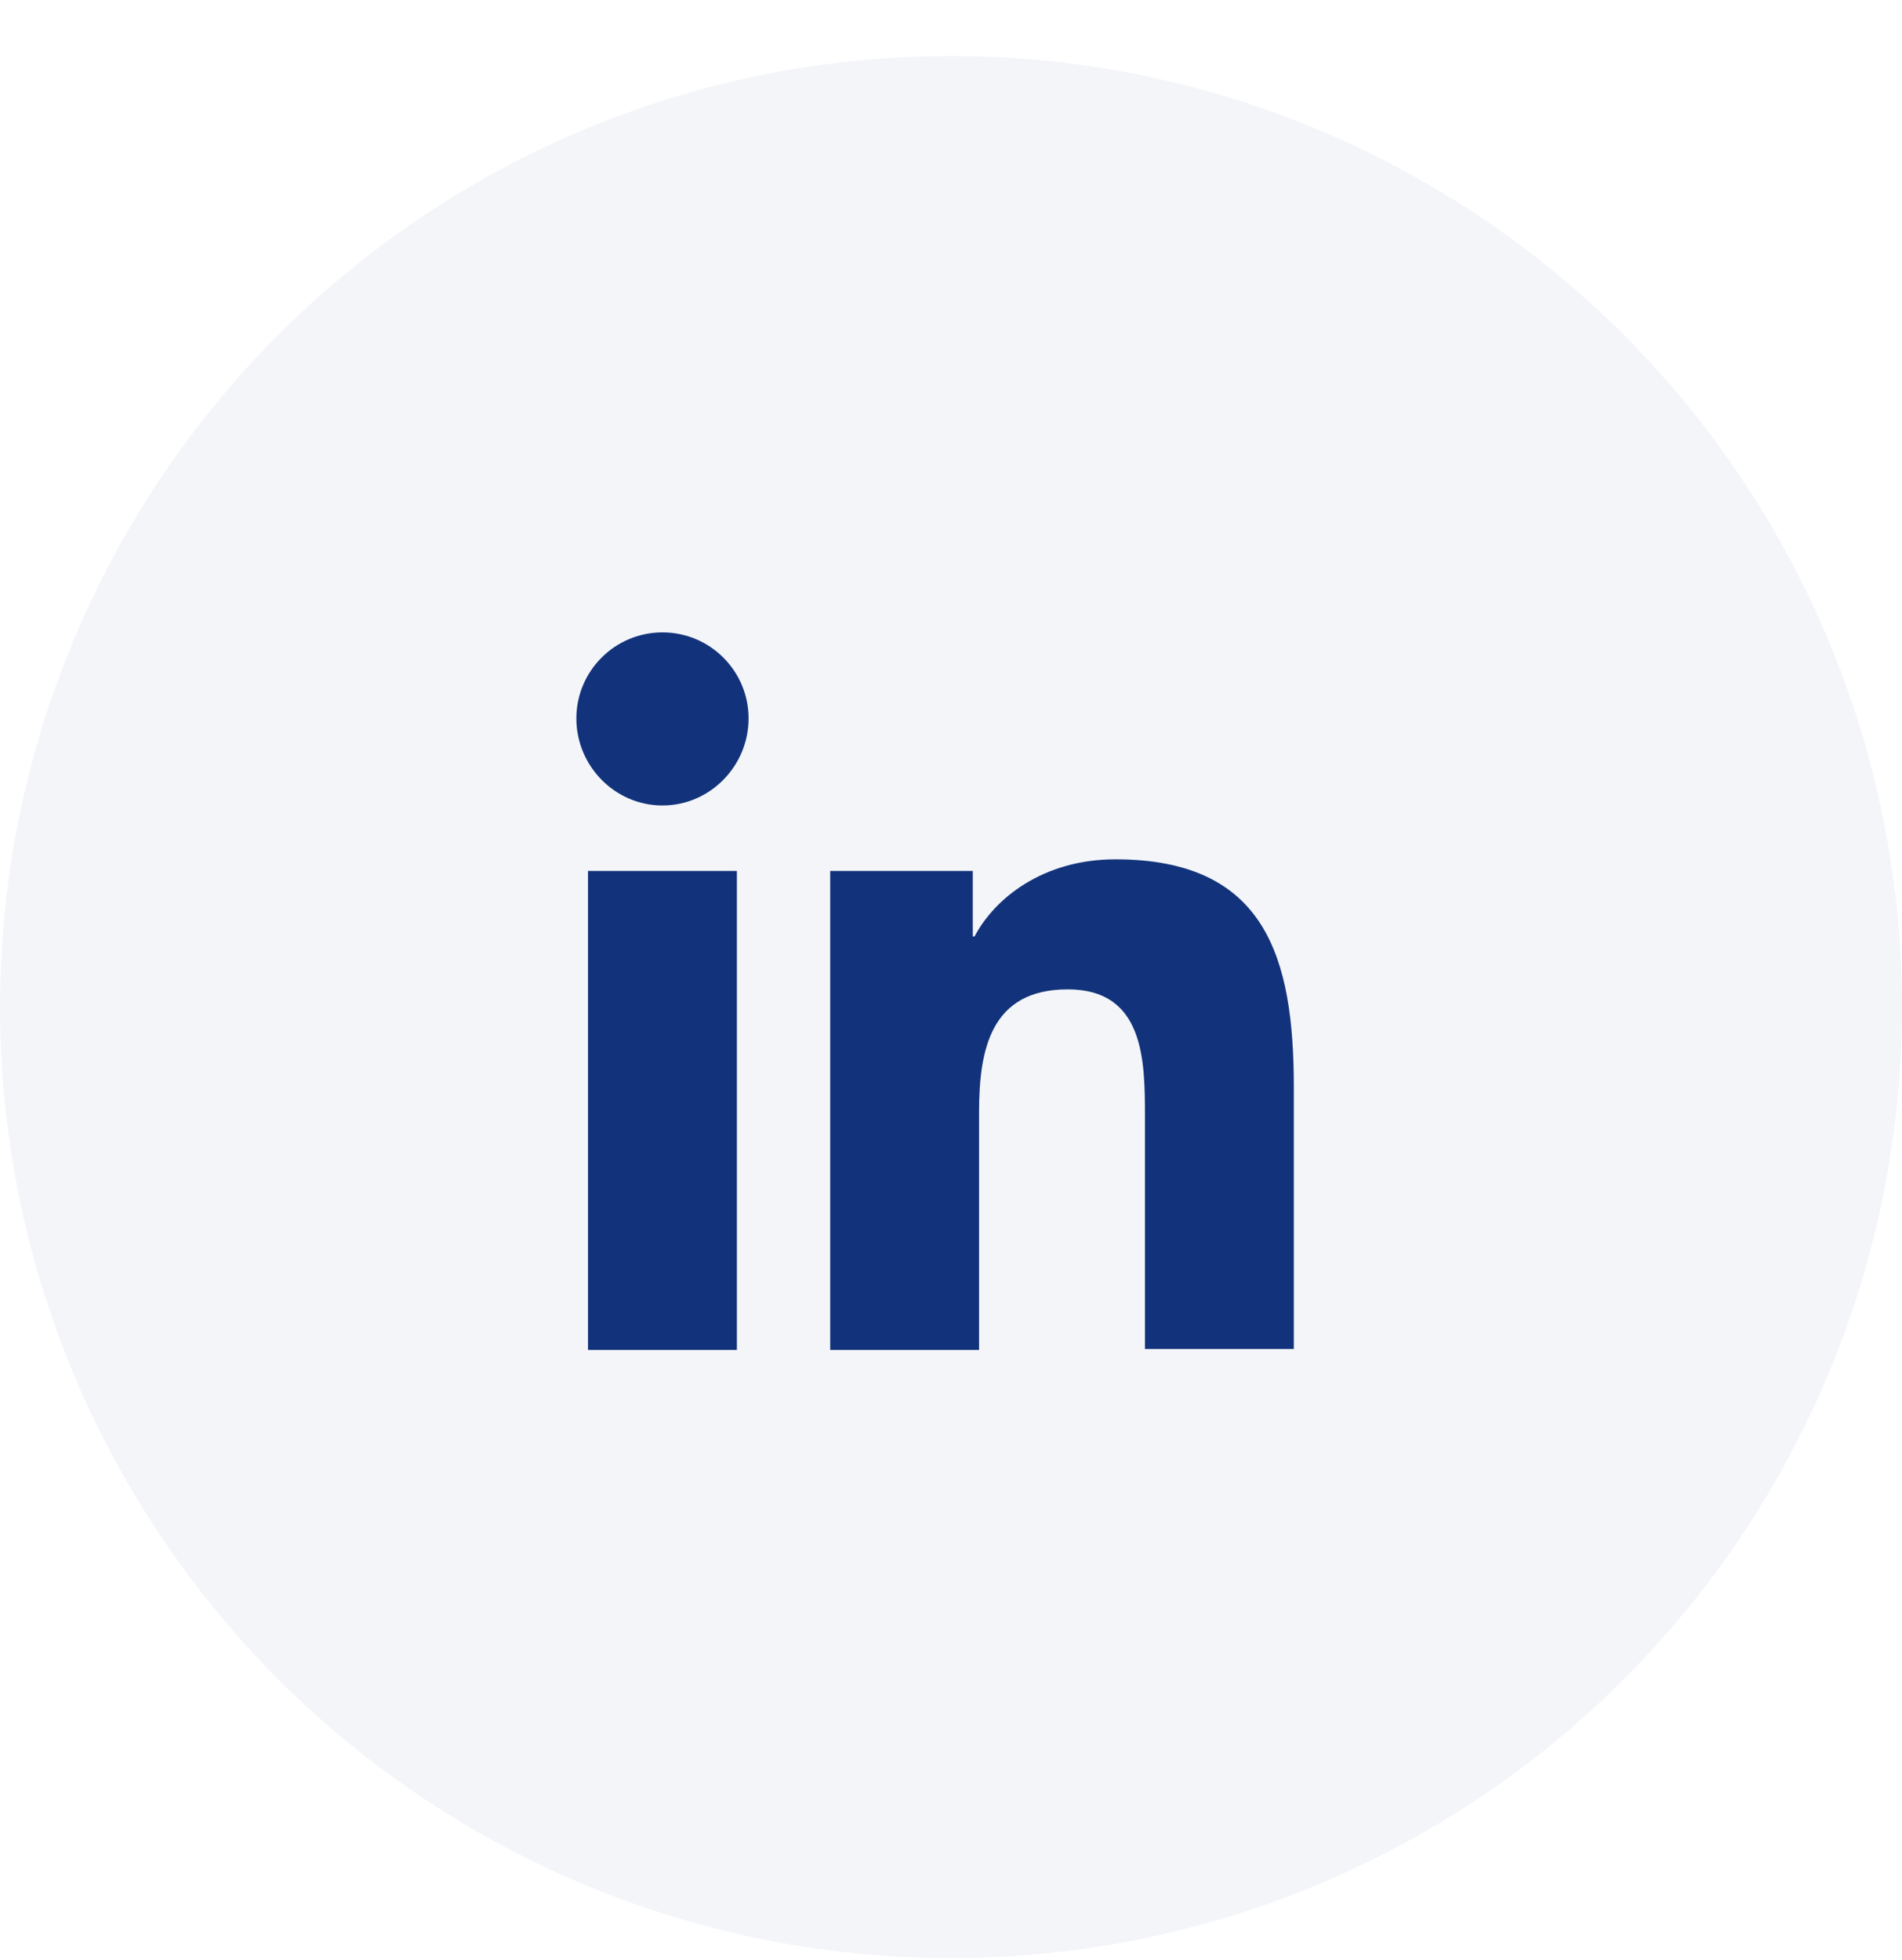
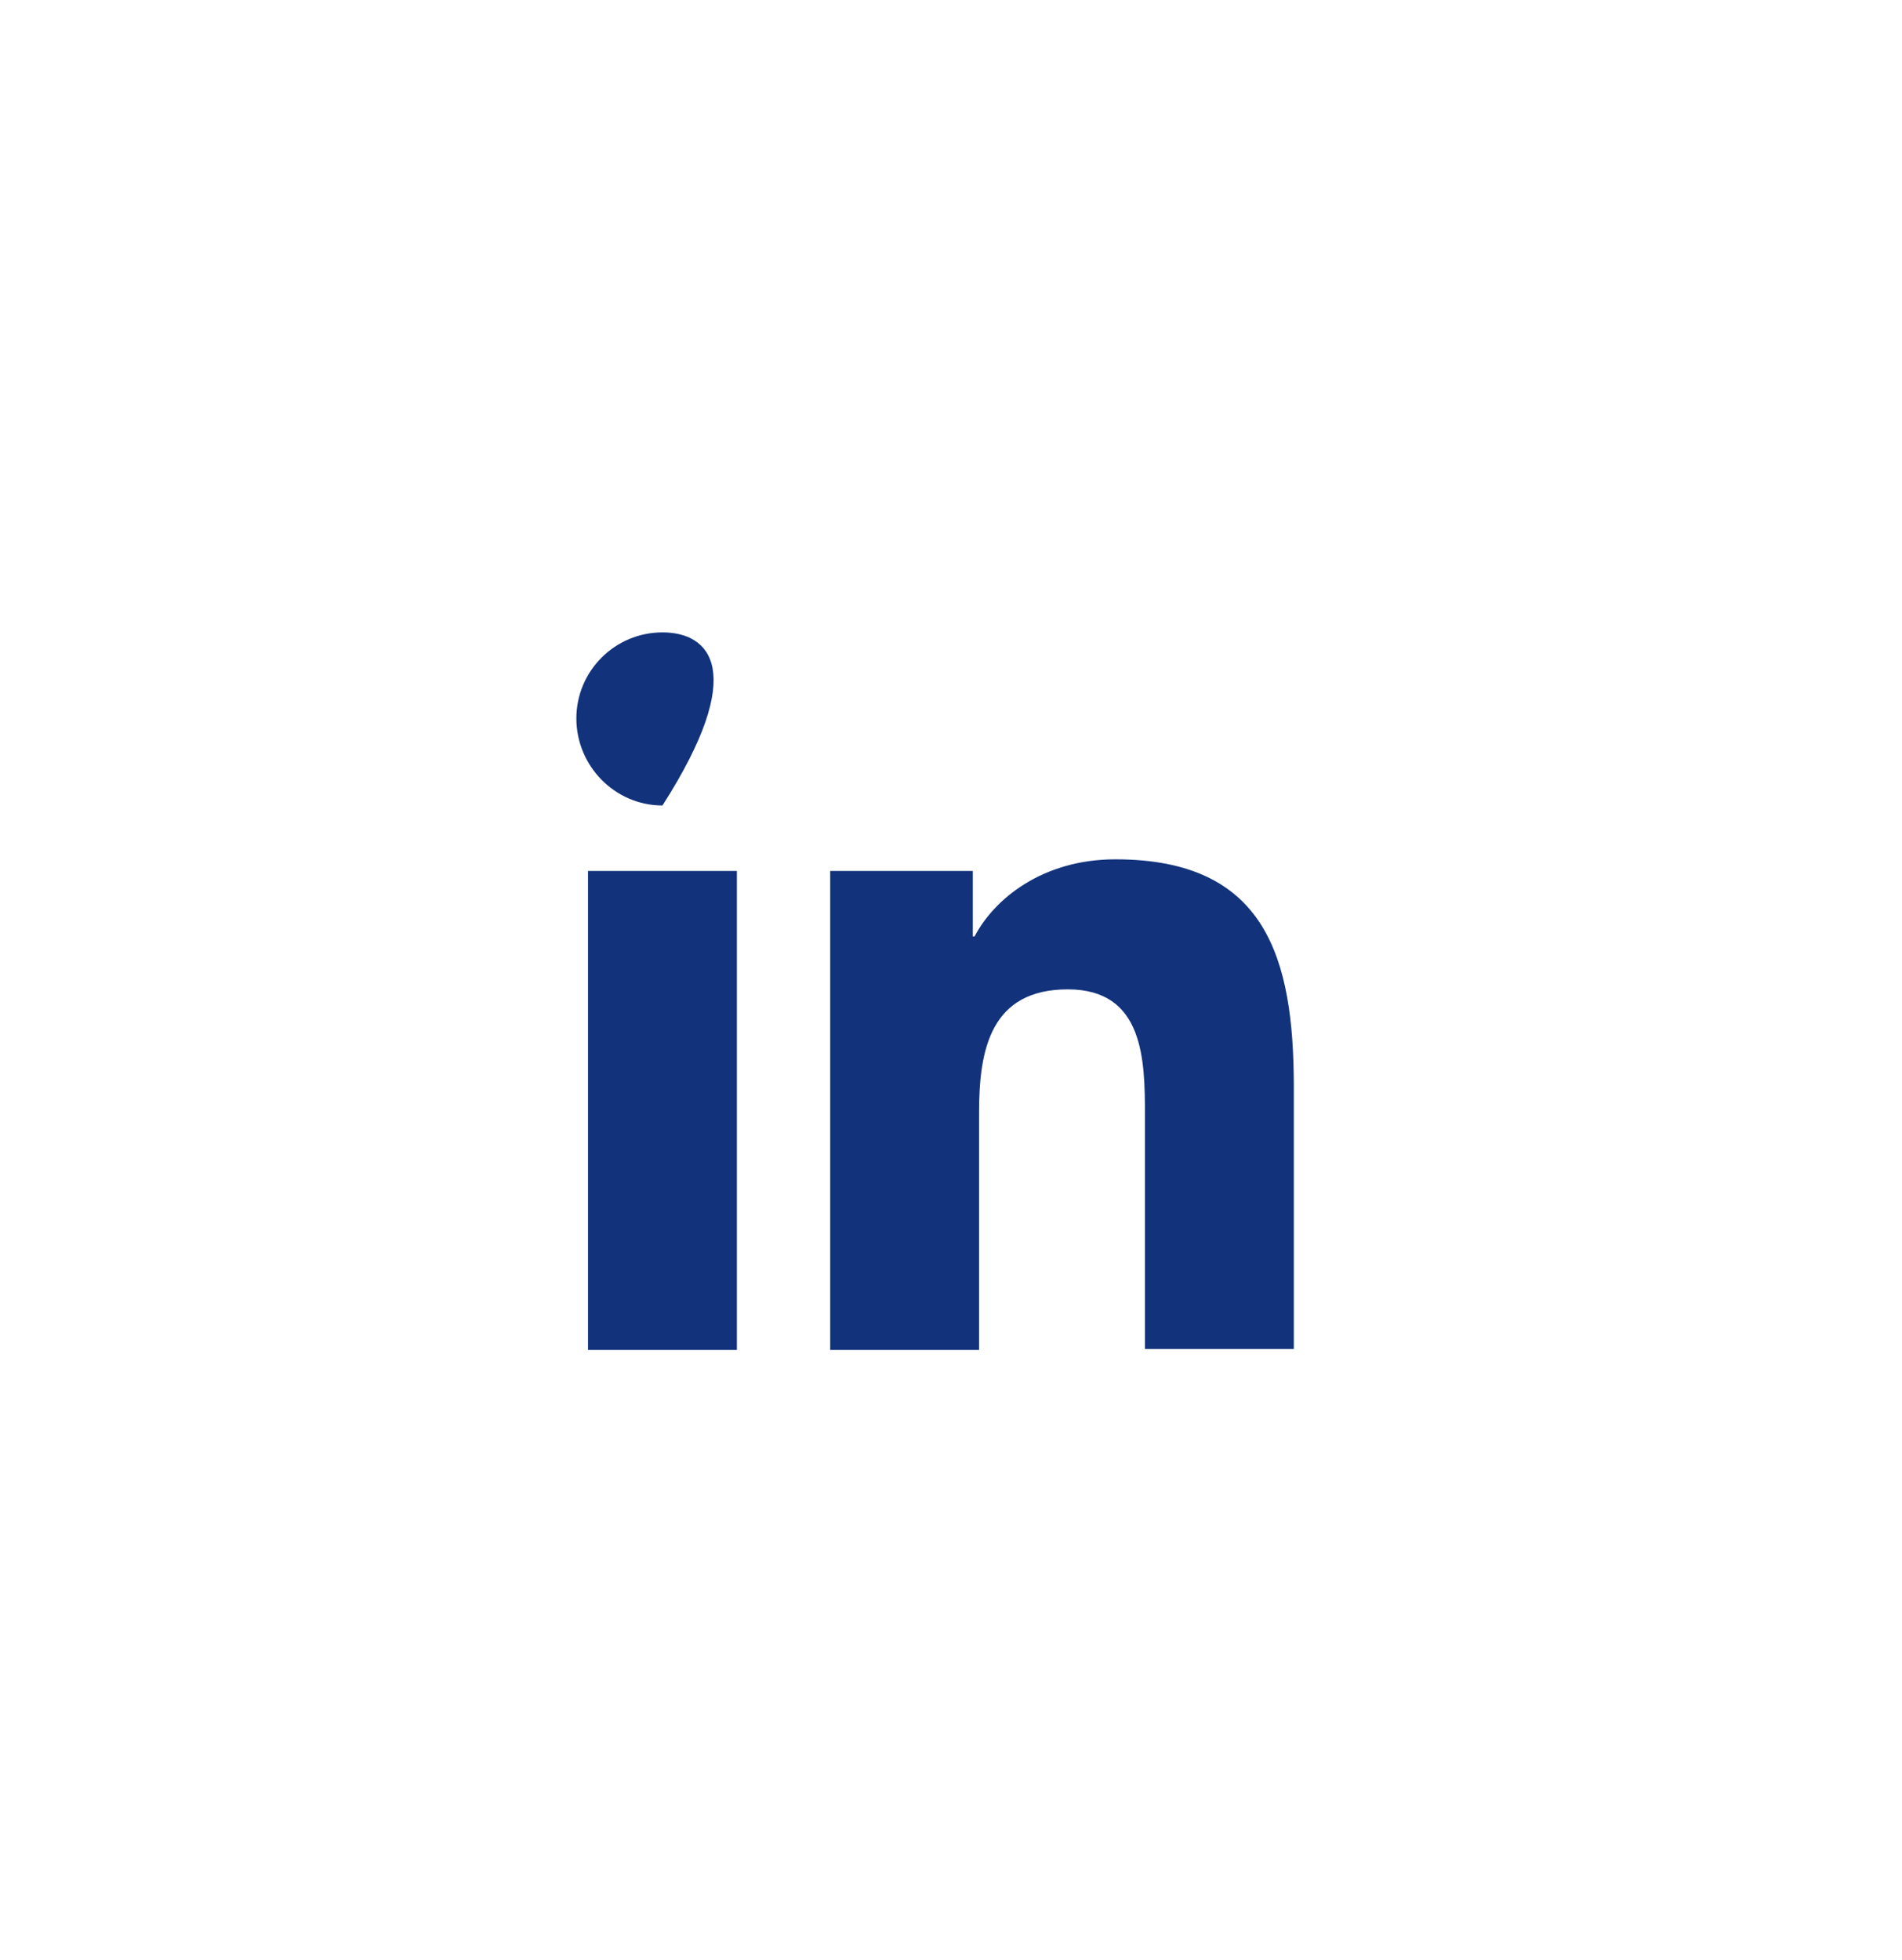
<svg xmlns="http://www.w3.org/2000/svg" width="33" height="34" viewBox="0 0 33 34" fill="none">
-   <circle cx="16.5" cy="17.471" r="16.5" fill="#12337B" fill-opacity="0.05" />
-   <path d="M22.448 23.419V18.86C22.448 16.619 21.966 14.908 19.352 14.908C18.091 14.908 17.251 15.592 16.909 16.246H16.878V15.11H14.404V23.419H16.987V19.296C16.987 18.206 17.189 17.164 18.527 17.164C19.85 17.164 19.865 18.393 19.865 19.358V23.403H22.448V23.419ZM10.202 15.11H12.785V23.419H10.202V15.11ZM11.494 10.971C10.669 10.971 10 11.64 10 12.464C10 13.289 10.669 13.974 11.494 13.974C12.319 13.974 12.988 13.289 12.988 12.464C12.988 11.64 12.319 10.971 11.494 10.971Z" fill="#12337B" />
+   <path d="M22.448 23.419V18.86C22.448 16.619 21.966 14.908 19.352 14.908C18.091 14.908 17.251 15.592 16.909 16.246H16.878V15.11H14.404V23.419H16.987V19.296C16.987 18.206 17.189 17.164 18.527 17.164C19.85 17.164 19.865 18.393 19.865 19.358V23.403H22.448V23.419ZM10.202 15.11H12.785V23.419H10.202V15.11ZM11.494 10.971C10.669 10.971 10 11.64 10 12.464C10 13.289 10.669 13.974 11.494 13.974C12.988 11.64 12.319 10.971 11.494 10.971Z" fill="#12337B" />
</svg>